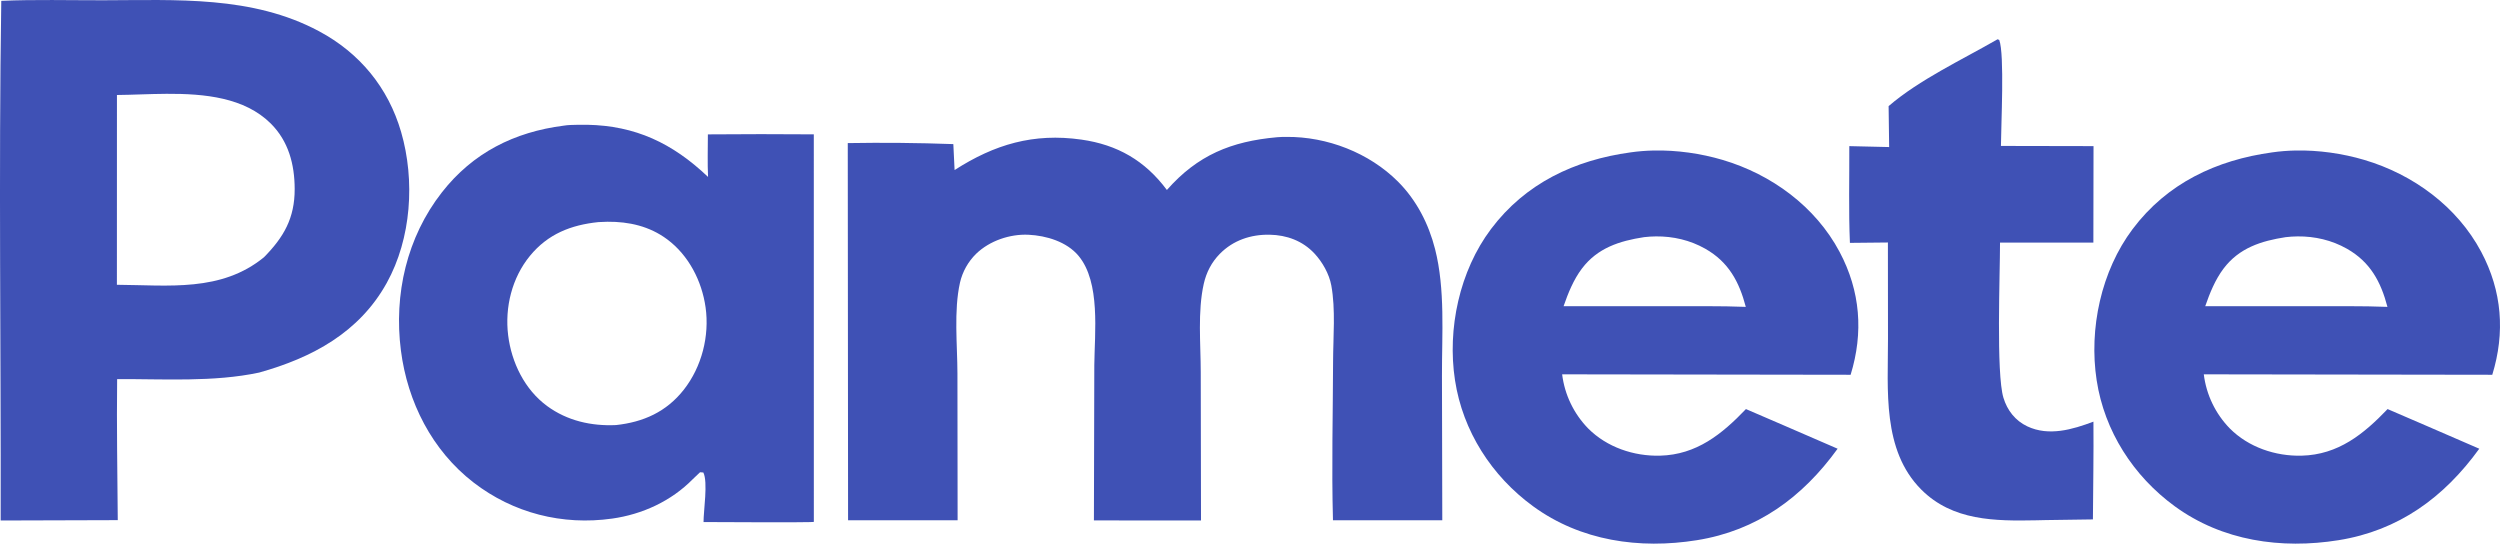
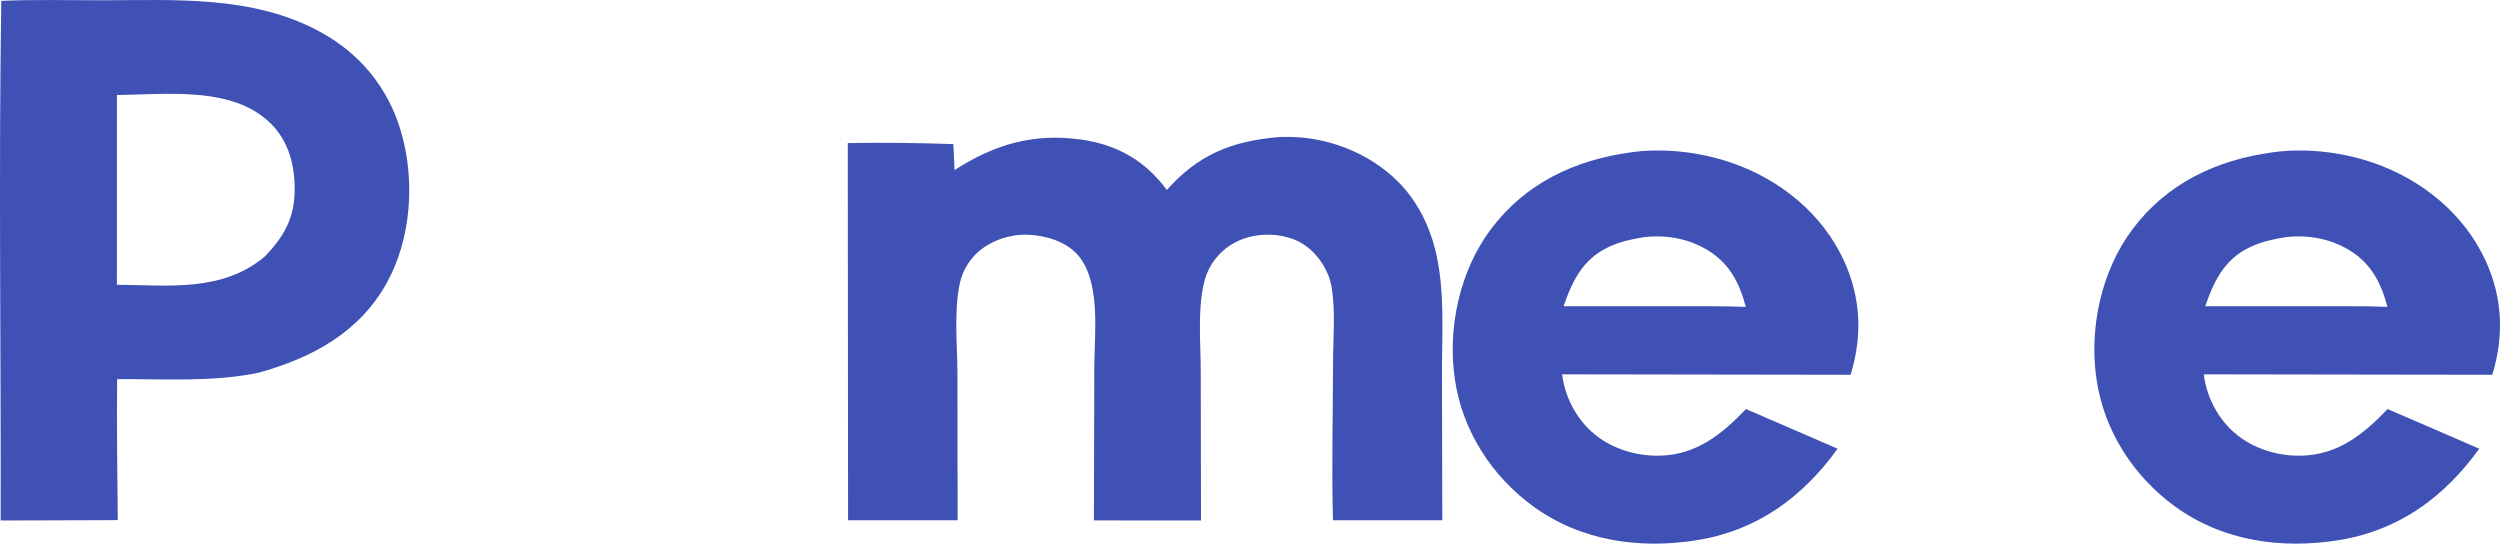
<svg xmlns="http://www.w3.org/2000/svg" xmlns:ns1="http://sodipodi.sourceforge.net/DTD/sodipodi-0.dtd" xmlns:ns2="http://www.inkscape.org/namespaces/inkscape" width="648.026" height="140.918" version="1.1" id="svg25" ns1:docname="logo.svg" ns2:version="1.3.2 (091e20e, 2023-11-25, custom)">
  <defs id="defs25" />
  <ns1:namedview id="namedview25" pagecolor="#ffffff" bordercolor="#000000" borderopacity="0.25" ns2:showpageshadow="2" ns2:pageopacity="0.0" ns2:pagecheckerboard="0" ns2:deskcolor="#d1d1d1" ns2:zoom="0.28070206" ns2:cx="-242.24974" ns2:cy="-489.84322" ns2:window-width="1920" ns2:window-height="1009" ns2:window-x="-8" ns2:window-y="-8" ns2:window-maximized="1" ns2:current-layer="svg25" />
  <path id="path3-4" d="m 594.942,39.015 c -2.015,0.044 -4.011,0.201 -5.961,0.482 -14.447,1.983 -27.242,7.985 -36.176,19.875 -8.163,10.863 -11.374,25.861 -9.33,39.197 2.02,13.183 9.499,24.813 20.227,32.648 12.332,9.006 27.591,11.182 42.453,8.809 15.608,-2.492 27.351,-11.07 36.498,-23.715 l -13.846,-6.002 -9.918,-4.275 c -6.205,6.488 -12.784,11.838 -22.275,12.08 -6.798,0.173 -13.77,-2.184 -18.617,-7.049 -0.462,-0.473 -0.904,-0.964 -1.326,-1.473 -0.422,-0.509 -0.822,-1.035 -1.201,-1.576 -0.379,-0.541 -0.736,-1.096 -1.07,-1.666 -0.334,-0.571 -0.643,-1.155 -0.93,-1.75 -0.287,-0.596 -0.55,-1.202 -0.787,-1.818 -0.237,-0.617 -0.448,-1.243 -0.635,-1.877 -0.186,-0.634 -0.346,-1.275 -0.48,-1.922 -0.134,-0.647 -0.241,-1.299 -0.322,-1.955 l 74.777,0.115 c 3.364,-10.933 2.544,-21.679 -2.859,-31.85 -6.254,-11.776 -17.667,-20.099 -30.309,-23.842 -5.646,-1.672 -11.866,-2.568 -17.912,-2.438 z m 0.621,22.262 c 4.447,-0.043 8.85,0.969 12.768,3.188 6.069,3.437 8.814,8.577 10.52,15.08 -6.654,-0.269 -13.357,-0.145 -20.018,-0.17 H 571.618 c 1.182,-3.398 2.574,-6.871 4.754,-9.76 4.036,-5.35 9.773,-7.172 16.111,-8.143 1.025,-0.12 2.054,-0.185 3.08,-0.195 z" style="fill:#3f51b5;fill-opacity:1" />
-   <path fill="#ebf2fa" d="m 517.79,10.181 0.433,0.175 c 1.41,3.642 0.464,22.281 0.441,27.472 l 23.998,0.048 -0.039,25.005 -24.197,0.003 c 0,8.291 -1.017,33.911 0.877,40.198 0.985,3.27 3.068,5.956 6.186,7.43 5.591,2.643 11.719,0.822 17.151,-1.217 0.072,8.442 -0.079,16.897 -0.135,25.341 l -12.371,0.177 -2.282,0.053 c -10.693,0.208 -21.717,0.183 -29.848,-7.973 -10.188,-10.221 -8.601,-25.868 -8.618,-39.08 l -0.023,-24.957 -9.847,0.1 c -0.355,-8.319 -0.122,-16.746 -0.158,-25.078 l 10.329,0.241 -0.142,-10.611 c 7.993,-6.875 19.066,-12.03 28.245,-17.327 z" id="path2" style="fill:#3f51b5;fill-opacity:1" />
  <path id="path3" d="m 428.619,39.015 c -2.015,0.044 -4.011,0.201 -5.961,0.482 -14.447,1.983 -27.242,7.985 -36.176,19.875 -8.163,10.863 -11.374,25.861 -9.33,39.197 2.02,13.183 9.499,24.813 20.227,32.648 12.332,9.006 27.591,11.182 42.453,8.809 15.608,-2.492 27.351,-11.07 36.498,-23.715 l -13.846,-6.002 -9.918,-4.275 c -6.205,6.488 -12.784,11.838 -22.275,12.08 -6.798,0.173 -13.77,-2.184 -18.617,-7.049 -0.462,-0.473 -0.904,-0.964 -1.326,-1.473 -0.422,-0.509 -0.822,-1.035 -1.201,-1.576 -0.379,-0.541 -0.736,-1.096 -1.07,-1.666 -0.334,-0.571 -0.643,-1.155 -0.93,-1.75 -0.287,-0.596 -0.55,-1.202 -0.787,-1.818 -0.237,-0.617 -0.448,-1.243 -0.635,-1.877 -0.186,-0.634 -0.346,-1.275 -0.48,-1.922 -0.134,-0.647 -0.241,-1.299 -0.322,-1.955 l 74.777,0.115 c 3.364,-10.933 2.544,-21.679 -2.859,-31.85 -6.254,-11.776 -17.667,-20.099 -30.309,-23.842 -5.646,-1.672 -11.866,-2.568 -17.912,-2.438 z m 0.621,22.262 c 4.447,-0.043 8.85,0.969 12.768,3.188 6.069,3.437 8.814,8.577 10.52,15.08 -6.654,-0.269 -13.357,-0.145 -20.018,-0.17 H 405.294 c 1.182,-3.398 2.574,-6.871 4.754,-9.76 4.036,-5.35 9.773,-7.172 16.111,-8.143 1.025,-0.12 2.054,-0.185 3.08,-0.195 z" style="fill:#3f51b5;fill-opacity:1" />
-   <path id="path5" d="m 152.183,32.342 c -0.832,-0.016 -1.676,-0.012 -2.535,0.01 -1.191,0.03 -2.375,0.021 -3.551,0.223 -12.77,1.638 -23.513,7.012 -31.539,17.268 -9.107,11.638 -12.499,26.461 -10.639,41 1.711,13.367 8.072,25.929 18.838,34.234 10.298,7.943 23.03,11.162 35.908,9.35 7.839,-1.102 15.333,-4.541 20.918,-10.227 l 1.875,-1.787 0.852,0.064 c 1.248,2.459 0.033,10.01 0.055,12.844 0,0 28.593,0.167 28.593,-0.05 0,0.295 -0.011,-100.445 -0.011,-100.445 -9.153,-0.073 -18.304,-0.071 -27.457,0.008 -0.006,3.664 -0.125,7.371 0.045,11.029 -9.262,-8.808 -18.865,-13.28 -31.352,-13.521 z m 5.303,25.139 c 5.531,-0.047 10.878,1.144 15.471,4.568 5.57,4.152 8.966,10.79 9.934,17.594 1.056,7.43 -0.982,15.436 -5.629,21.359 -4.513,5.753 -10.487,8.417 -17.59,9.182 -6.38,0.298 -12.64,-1.108 -17.855,-4.936 -5.821,-4.274 -9.236,-11.292 -10.102,-18.367 -0.885,-7.231 0.995,-14.874 5.65,-20.553 4.657,-5.68 10.636,-8.017 17.74,-8.754 0.796,-0.054 1.591,-0.087 2.381,-0.094 z" style="fill:#3f51b5;fill-opacity:1" ns1:nodetypes="cccccccccccccccccccccccccccc" />
  <path fill="#ebf2fa" d="m 331.02,35.573 c 0.808,-0.079 1.625,-0.078 2.437,-0.086 10.532,-0.094 21.435,4.106 28.918,11.593 4.795,4.797 7.941,10.931 9.607,17.473 2.66,10.44 1.761,22.118 1.789,32.833 l 0.085,37.475 -28.336,-0.008 c -0.376,-13.692 -0.012,-27.464 0.027,-41.163 0.017,-6.314 0.68,-13.496 -0.462,-19.706 -0.548,-2.982 -2.314,-6.088 -4.377,-8.287 -3.074,-3.279 -7.163,-4.773 -11.603,-4.856 -4.868,-0.092 -9.464,1.441 -12.92,4.961 -2.14,2.179 -3.484,4.79 -4.155,7.76 -1.618,7.167 -0.791,15.587 -0.785,22.915 l 0.068,38.441 -27.76,-0.021 0.102,-40.284 c 0.081,-8.363 1.644,-21.408 -4.074,-28.283 -3.06,-3.679 -8.365,-5.258 -12.978,-5.479 -4.8,-0.229 -10.07,1.544 -13.567,4.921 q -0.78,0.763 -1.444,1.629 -0.663,0.866 -1.196,1.818 -0.534,0.952 -0.926,1.97 -0.393,1.018 -0.636,2.082 c -1.627,7.323 -0.672,16.056 -0.657,23.587 l 0.045,38.002 -28.394,0.005 -0.079,-97.773 q 13.685,-0.231 27.364,0.263 l 0.326,6.723 c 10.371,-6.664 20.472,-9.648 32.857,-7.893 9.33,1.322 16.502,5.44 22.174,13.06 7.959,-9.044 16.691,-12.608 28.55,-13.672 z" id="path7" style="fill:#3f51b5;fill-opacity:1" />
  <path id="path8" d="m 13.507,0.006 c -4.405,-0.012 -8.808,0.022 -13.176,0.215 -0.699,44.866 -0.06,89.819 -0.156,134.697 L 30.525,134.826 c -0.092,-12.178 -0.303,-24.38 -0.162,-36.557 12.061,-0.058 24.976,0.824 36.811,-1.695 13.711,-3.836 25.923,-10.347 33.072,-23.232 6.394,-11.522 7.375,-26.582 3.727,-39.135 C 100.622,22.682 93.229,13.725 82.671,8.082 65.344,-1.18 45.693,0.038 26.695,0.068 c -4.374,0.007 -8.782,-0.051 -13.188,-0.062 z M 43.171,24.318 c 9.894,-0.058 20.212,0.956 26.998,7.684 4.623,4.584 6.2,10.628 6.215,16.971 0.018,7.566 -2.812,12.476 -7.943,17.693 -11.091,9.089 -24.739,7.241 -38.139,7.152 l 0.012,-49.193 c 3.951,-0.033 8.36,-0.28 12.857,-0.307 z" style="fill:#3f51b5;fill-opacity:1" />
</svg>